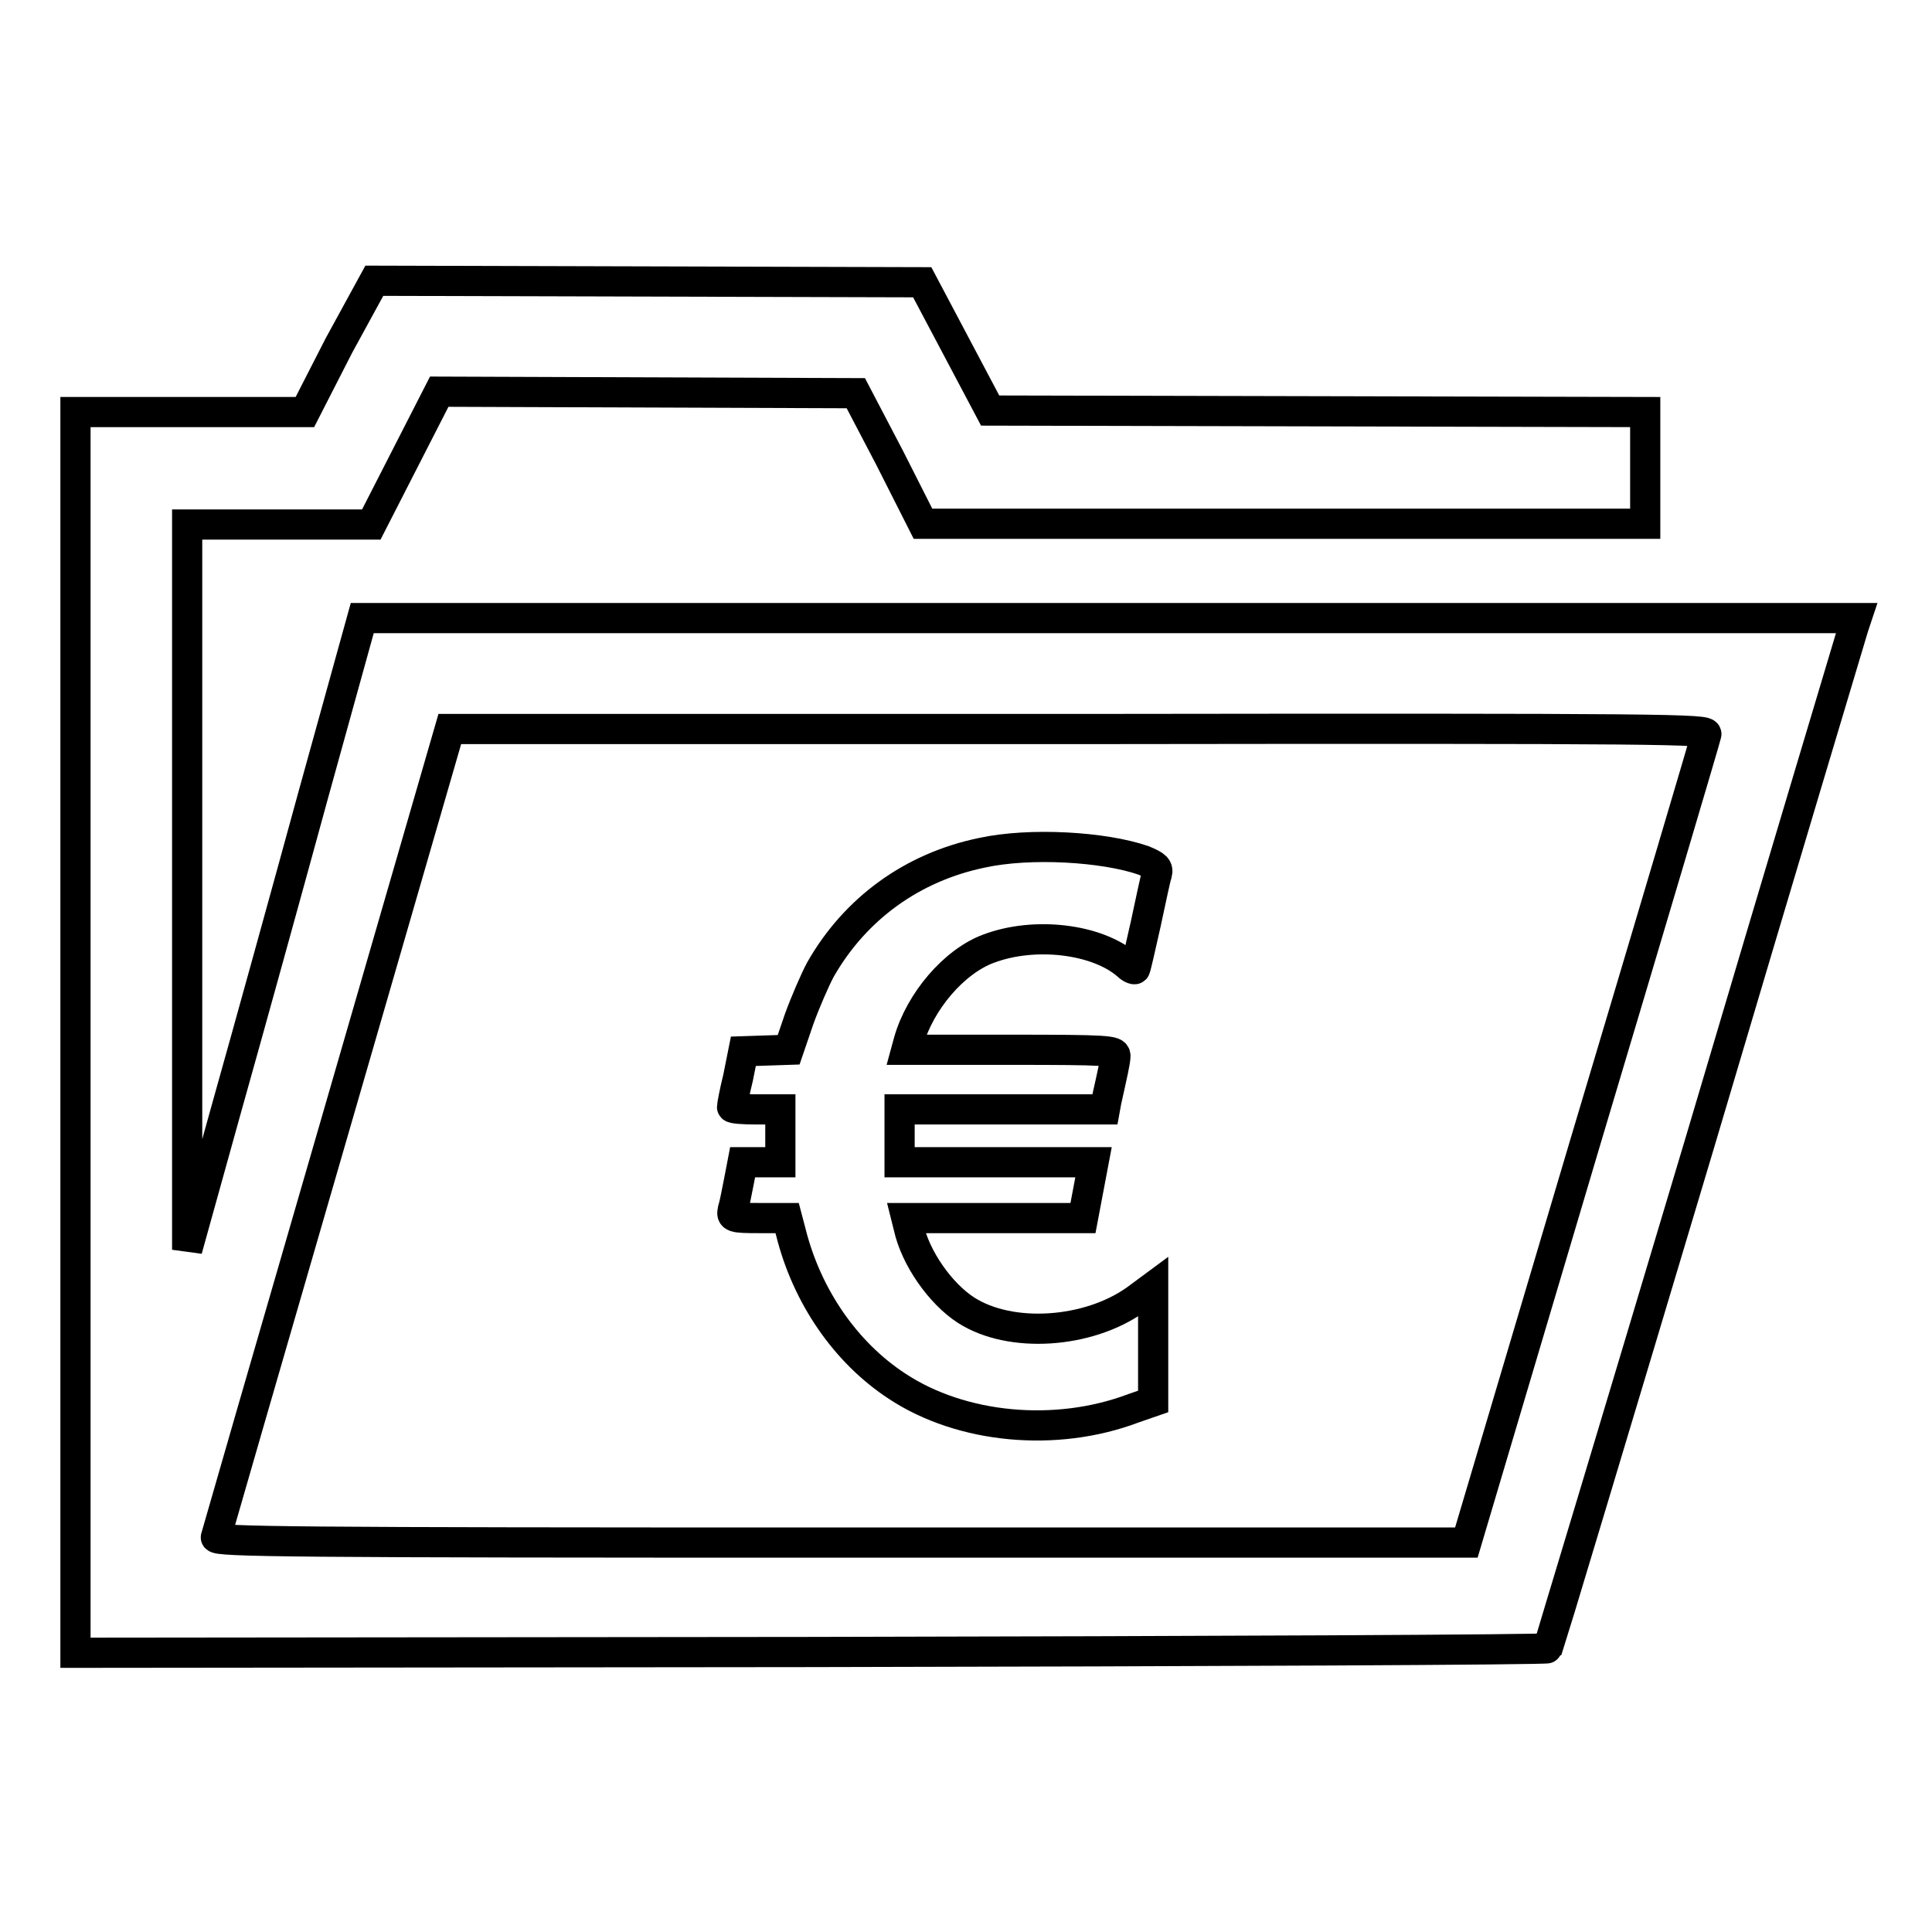
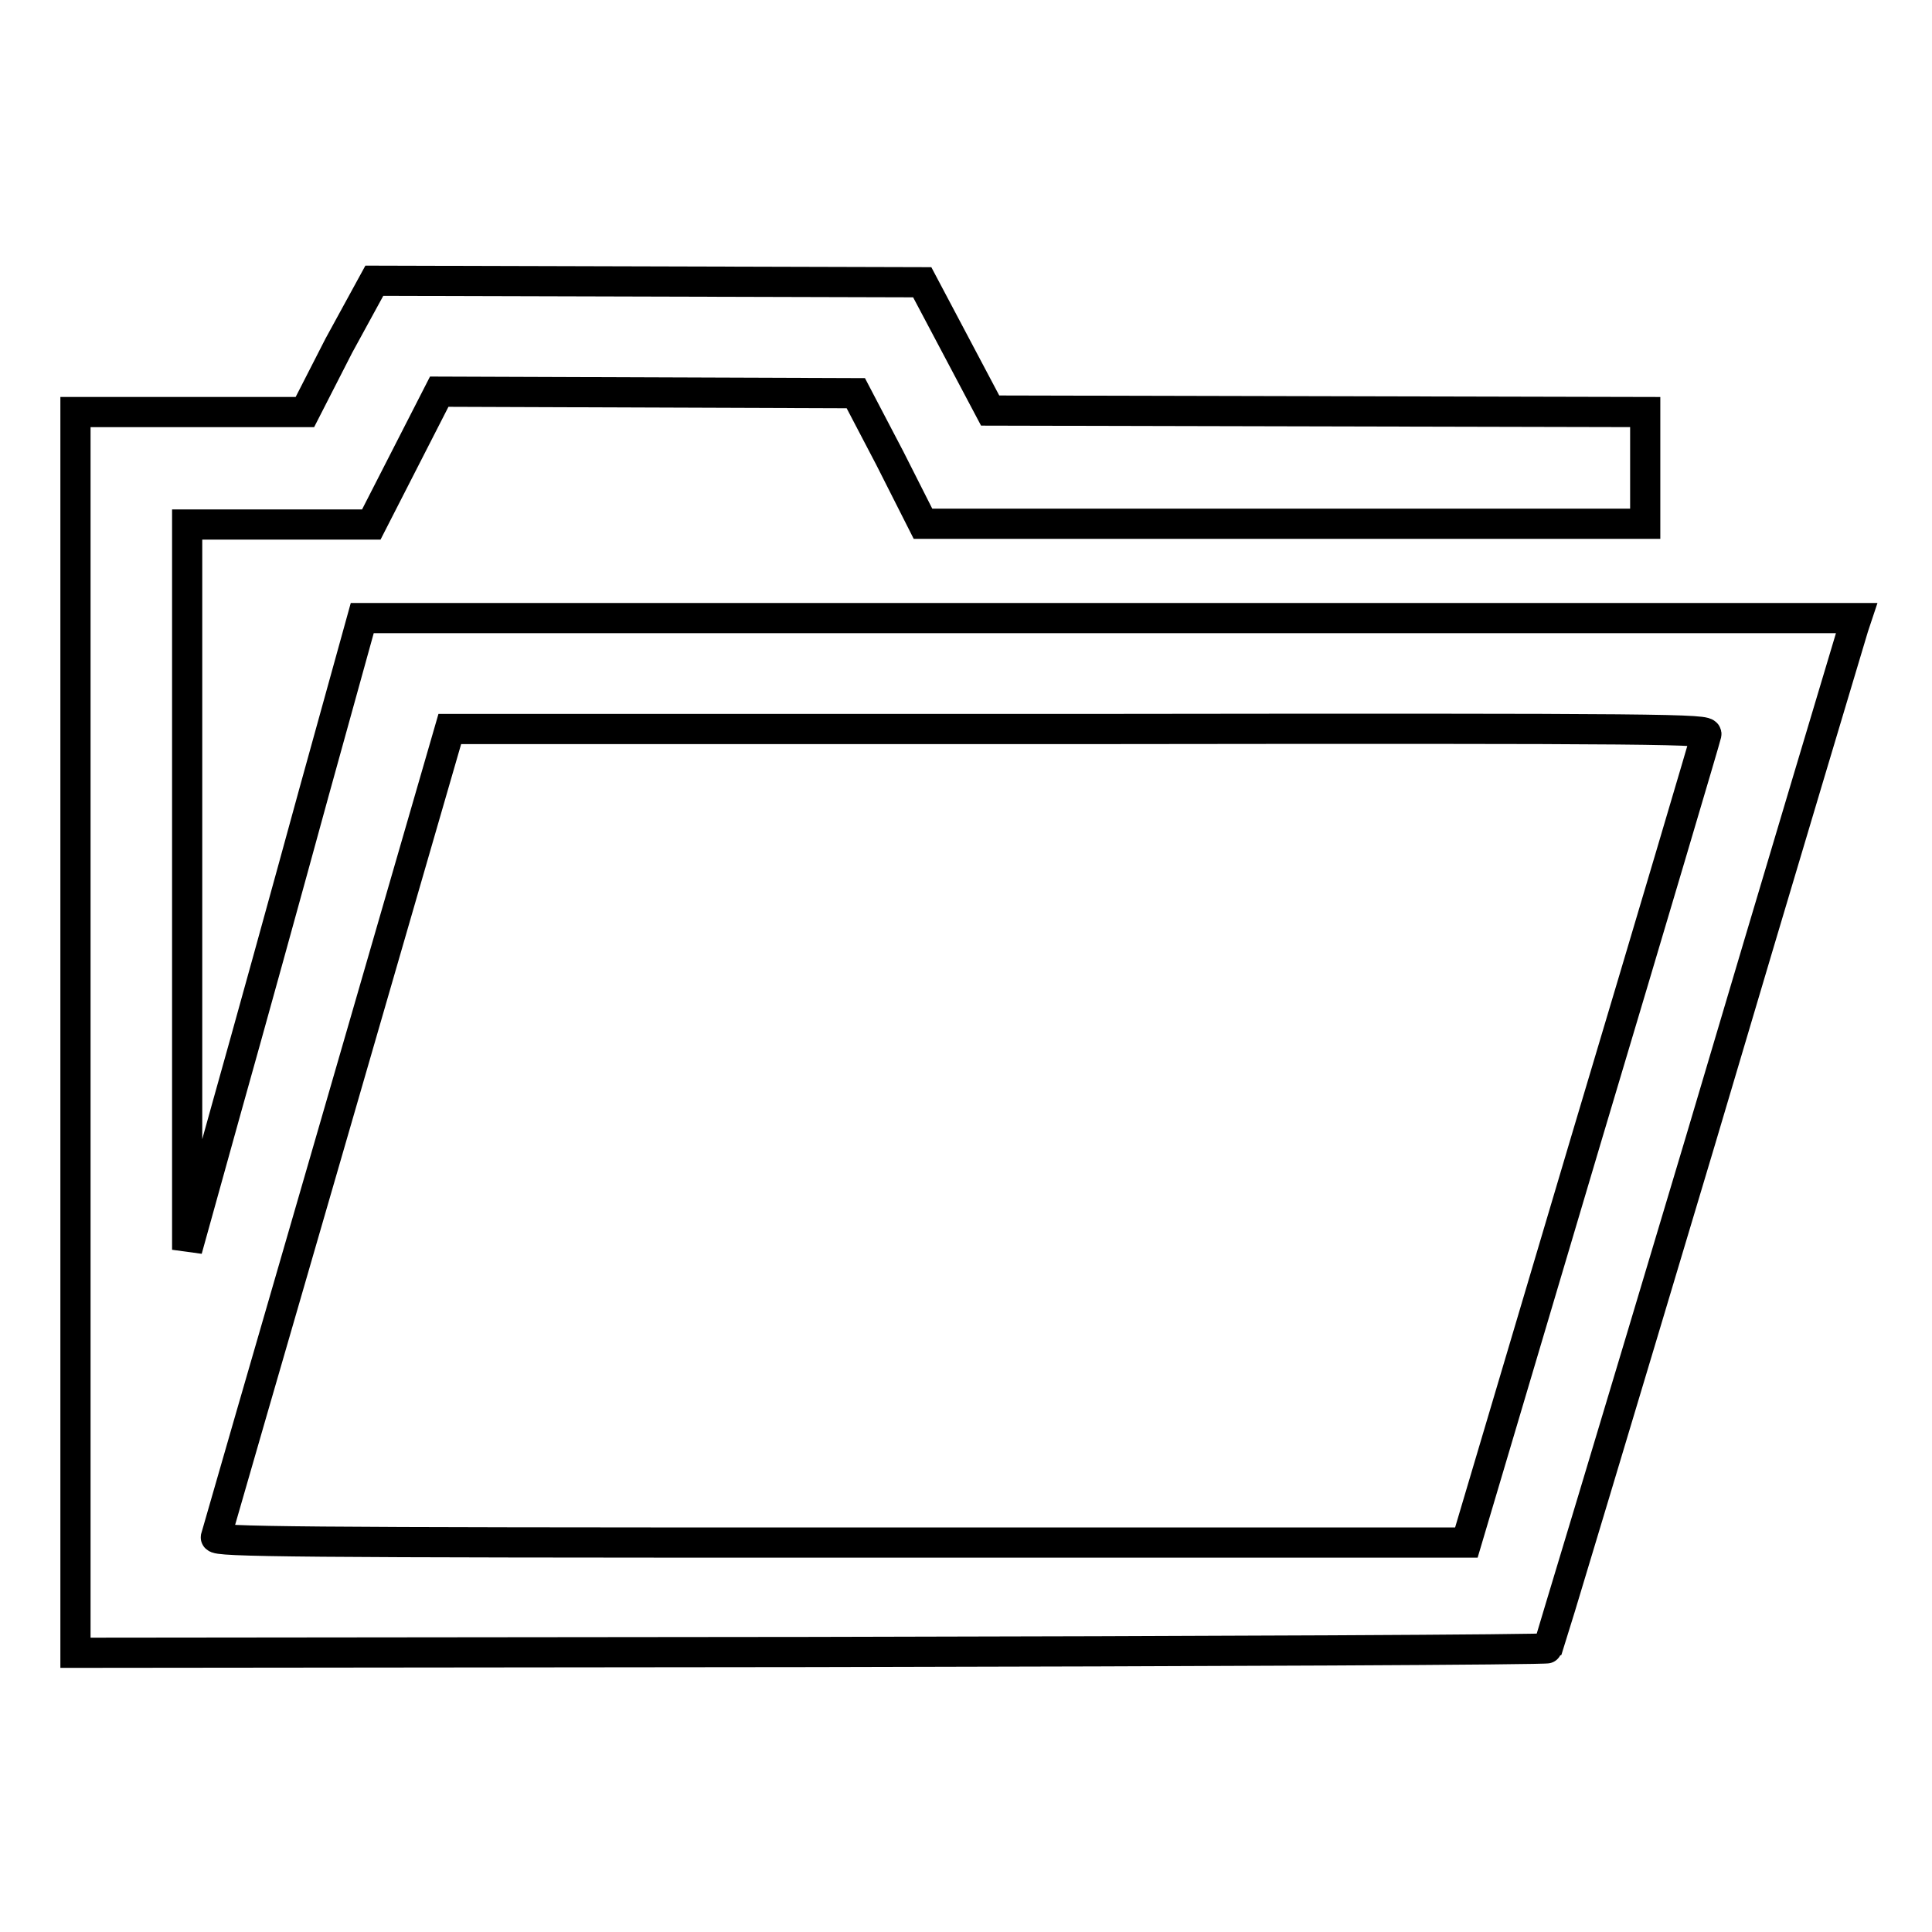
<svg xmlns="http://www.w3.org/2000/svg" version="1.1" x="0px" y="0px" viewBox="0 0 256 256" enable-background="new 0 0 256 256" xml:space="preserve">
  <g>
    <g>
      <g>
        <path stroke-width="4" fill-opacity="0" stroke="#000000" d="M44.9,45.8l-4.5,8.8H25.2H10v82.2v82.2l97.4-0.1c53.6-0.1,97.6-0.3,97.7-0.5c0.1-0.2,9.2-30.4,20.2-67.2c10.9-36.8,20.1-67.4,20.3-68.1l0.4-1.2h-99H48l-6.4,23.1c-3.5,12.8-8.7,31.6-11.6,41.9l-5.2,18.7v-48.1l0-48h12.2h12.2l4.5-8.8l4.5-8.8L85.8,52l27.6,0.1l4.5,8.6l4.4,8.7h47.9h47.8V62v-7.4l-43.4-0.1l-43.4-0.1l-4.5-8.5l-4.5-8.5l-36.3-0.1l-36.3-0.1L44.9,45.8z M226.1,97.3c-0.1,0.5-7.3,24.8-16,53.9l-15.8,53.2h-82.9c-72.6,0-82.9-0.1-82.8-0.7c0.1-0.4,7.1-24.6,15.6-53.9l15.4-53.2H143C222.1,96.5,226.3,96.6,226.1,97.3z" />
-         <path stroke-width="4" fill-opacity="0" stroke="#000000" d="M130.1,113c-9.2,1.9-16.8,7.4-21.4,15.5c-0.7,1.3-2,4.3-2.8,6.5l-1.4,4.1l-3,0.1l-3,0.1l-0.7,3.5c-0.5,2-0.8,3.7-0.8,3.9c0,0.2,1.5,0.3,3.2,0.3h3.2v3.5v3.5h-2.5h-2.5l-0.5,2.6c-0.3,1.5-0.6,3.1-0.8,3.7c-0.2,1-0.1,1.1,3.5,1.1h3.7l0.5,1.9c2.1,8.4,7.2,15.9,14.1,20.4c8.5,5.6,21,6.8,31.3,2.9l2.6-0.9v-7.6v-7.6l-2.3,1.7c-6.3,4.5-16.6,5.2-22.5,1.4c-3.4-2.2-6.7-6.9-7.6-11l-0.3-1.2h11.7h11.7l0.7-3.7l0.7-3.7h-12.9h-12.8v-3.5v-3.5h13.6h13.6l0.2-1.1c0.8-3.6,1.2-5.3,1.2-6c0-0.7-1-0.8-13.9-0.8h-13.8l0.3-1.1c1.5-5.3,6-10.6,10.6-12.3c6.1-2.3,14.4-1.3,18.4,2.2c0.4,0.4,0.9,0.6,1,0.5c0.1-0.1,0.7-2.8,1.4-5.9c0.7-3.2,1.3-6.2,1.5-6.7c0.2-0.8-0.1-1.1-1.8-1.8C146.3,112.2,136.5,111.6,130.1,113z" />
      </g>
    </g>
  </g>
</svg>